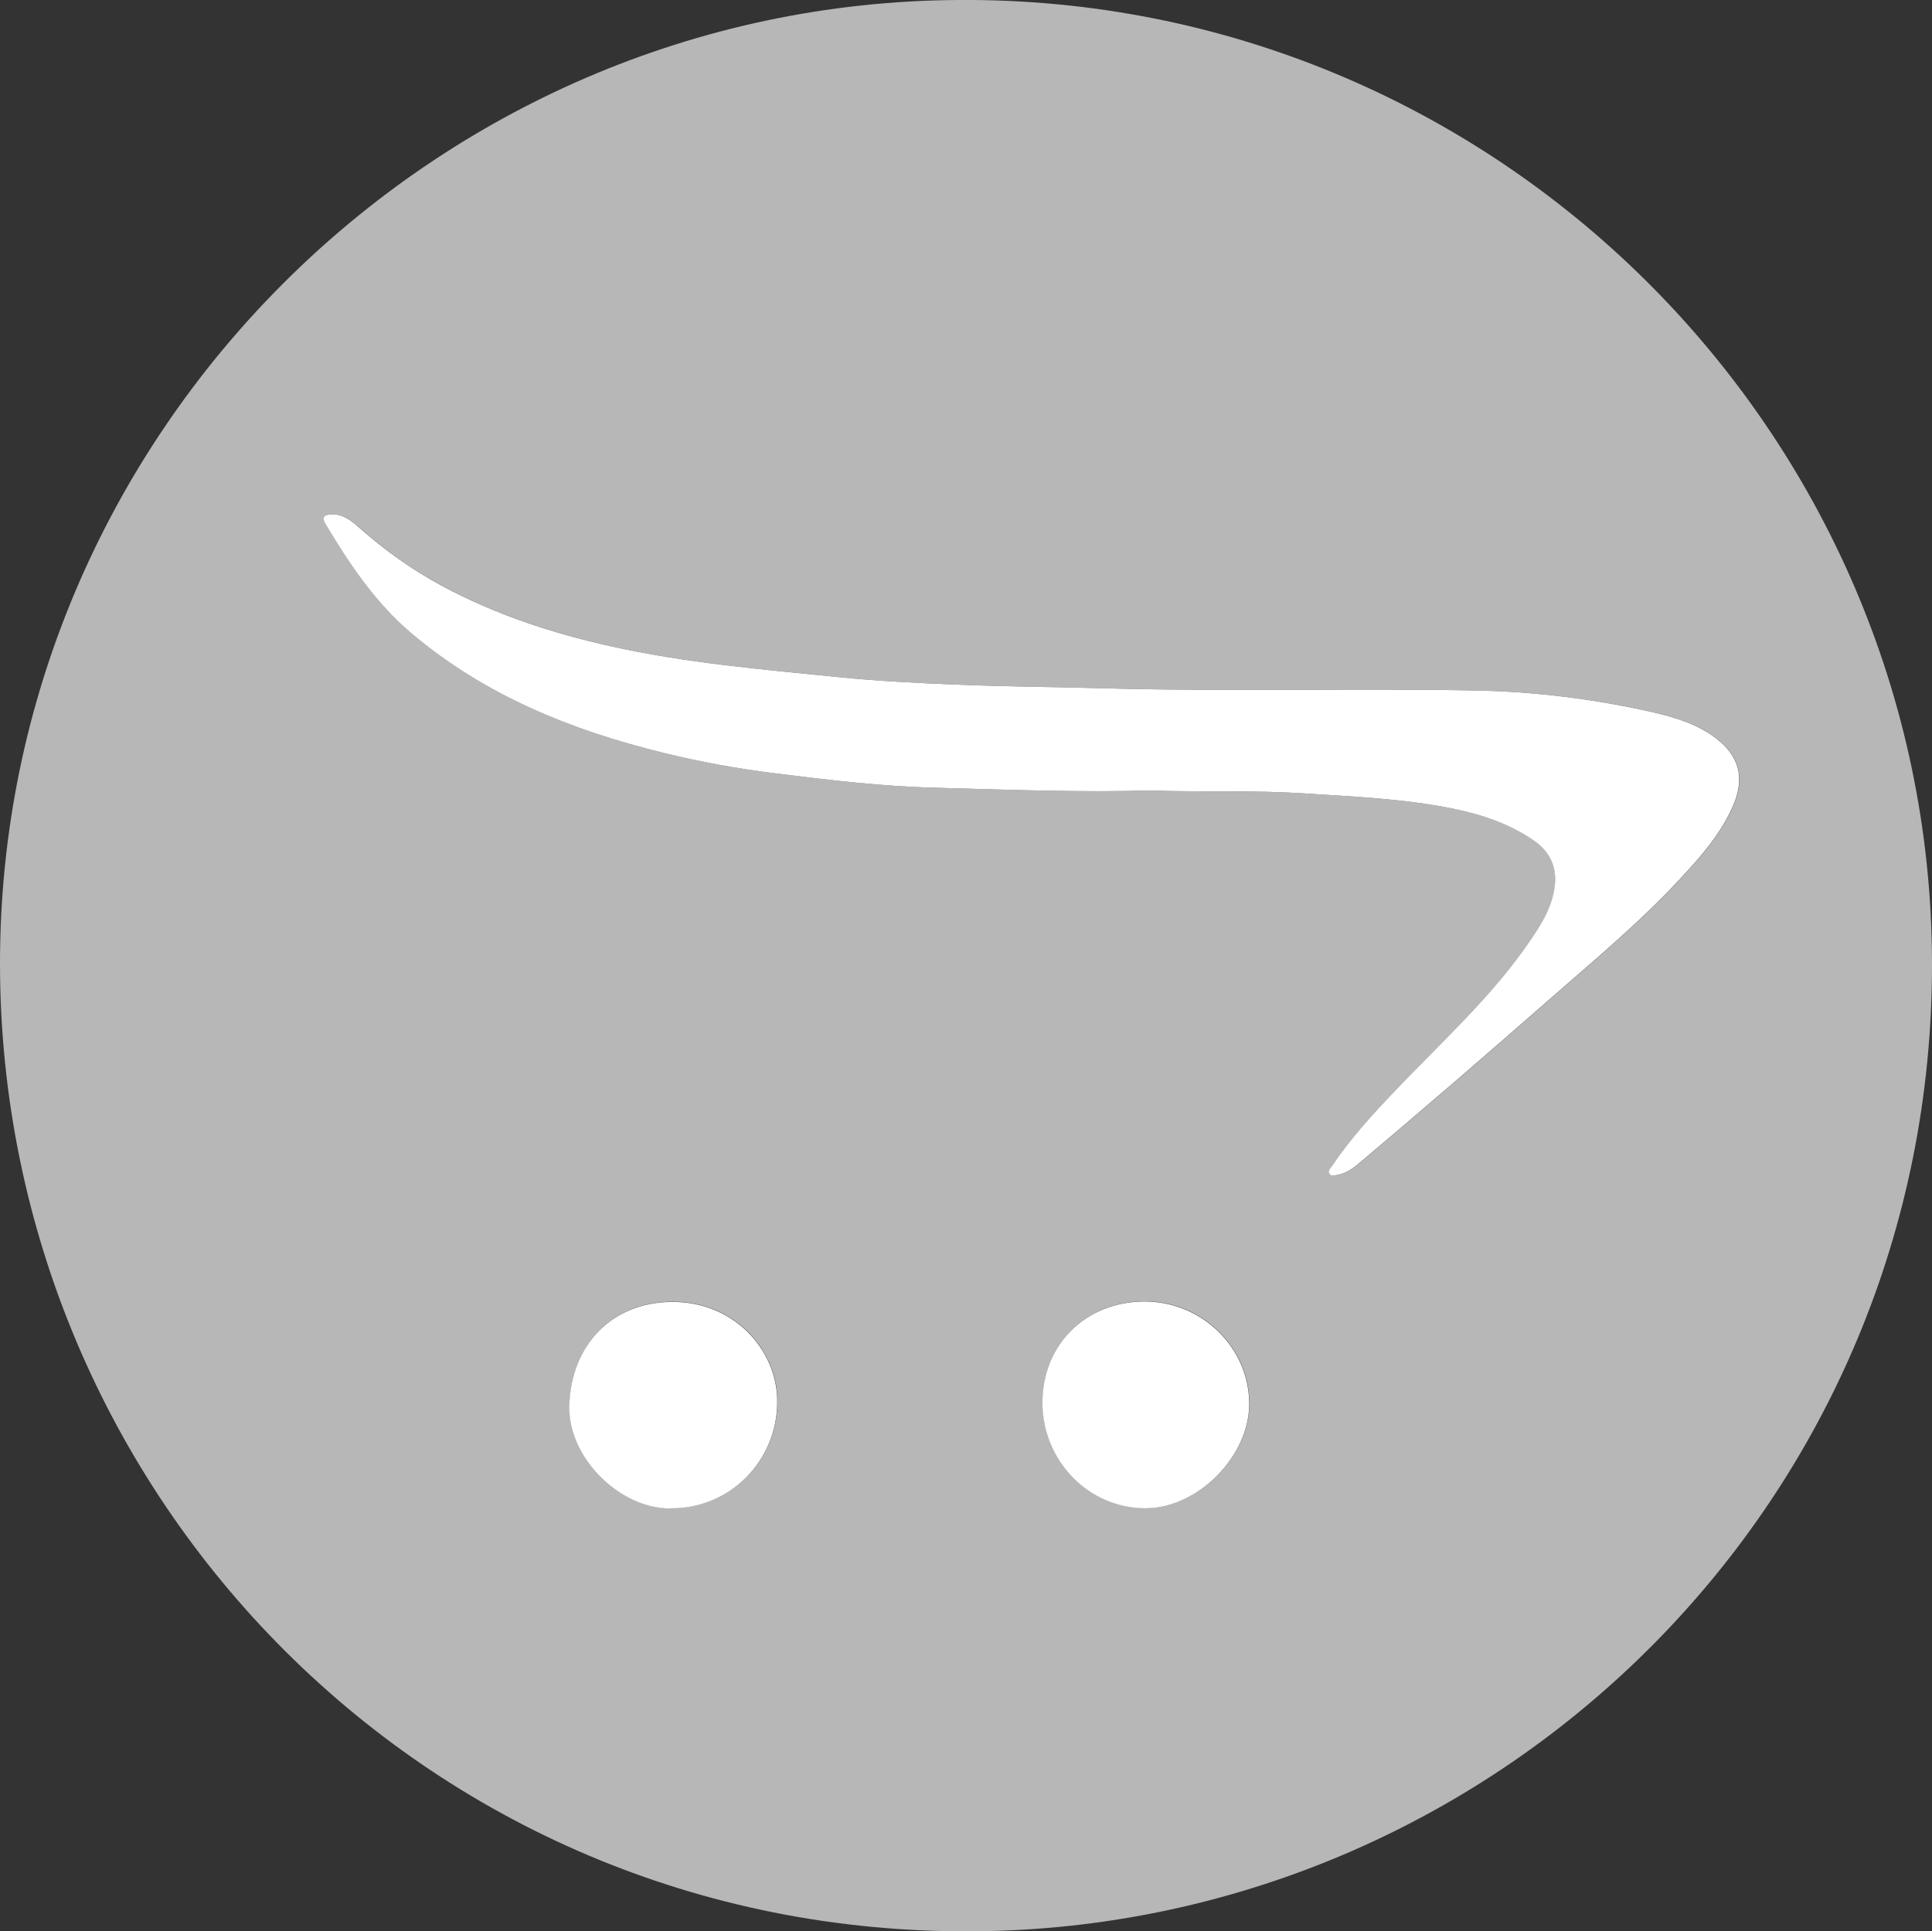
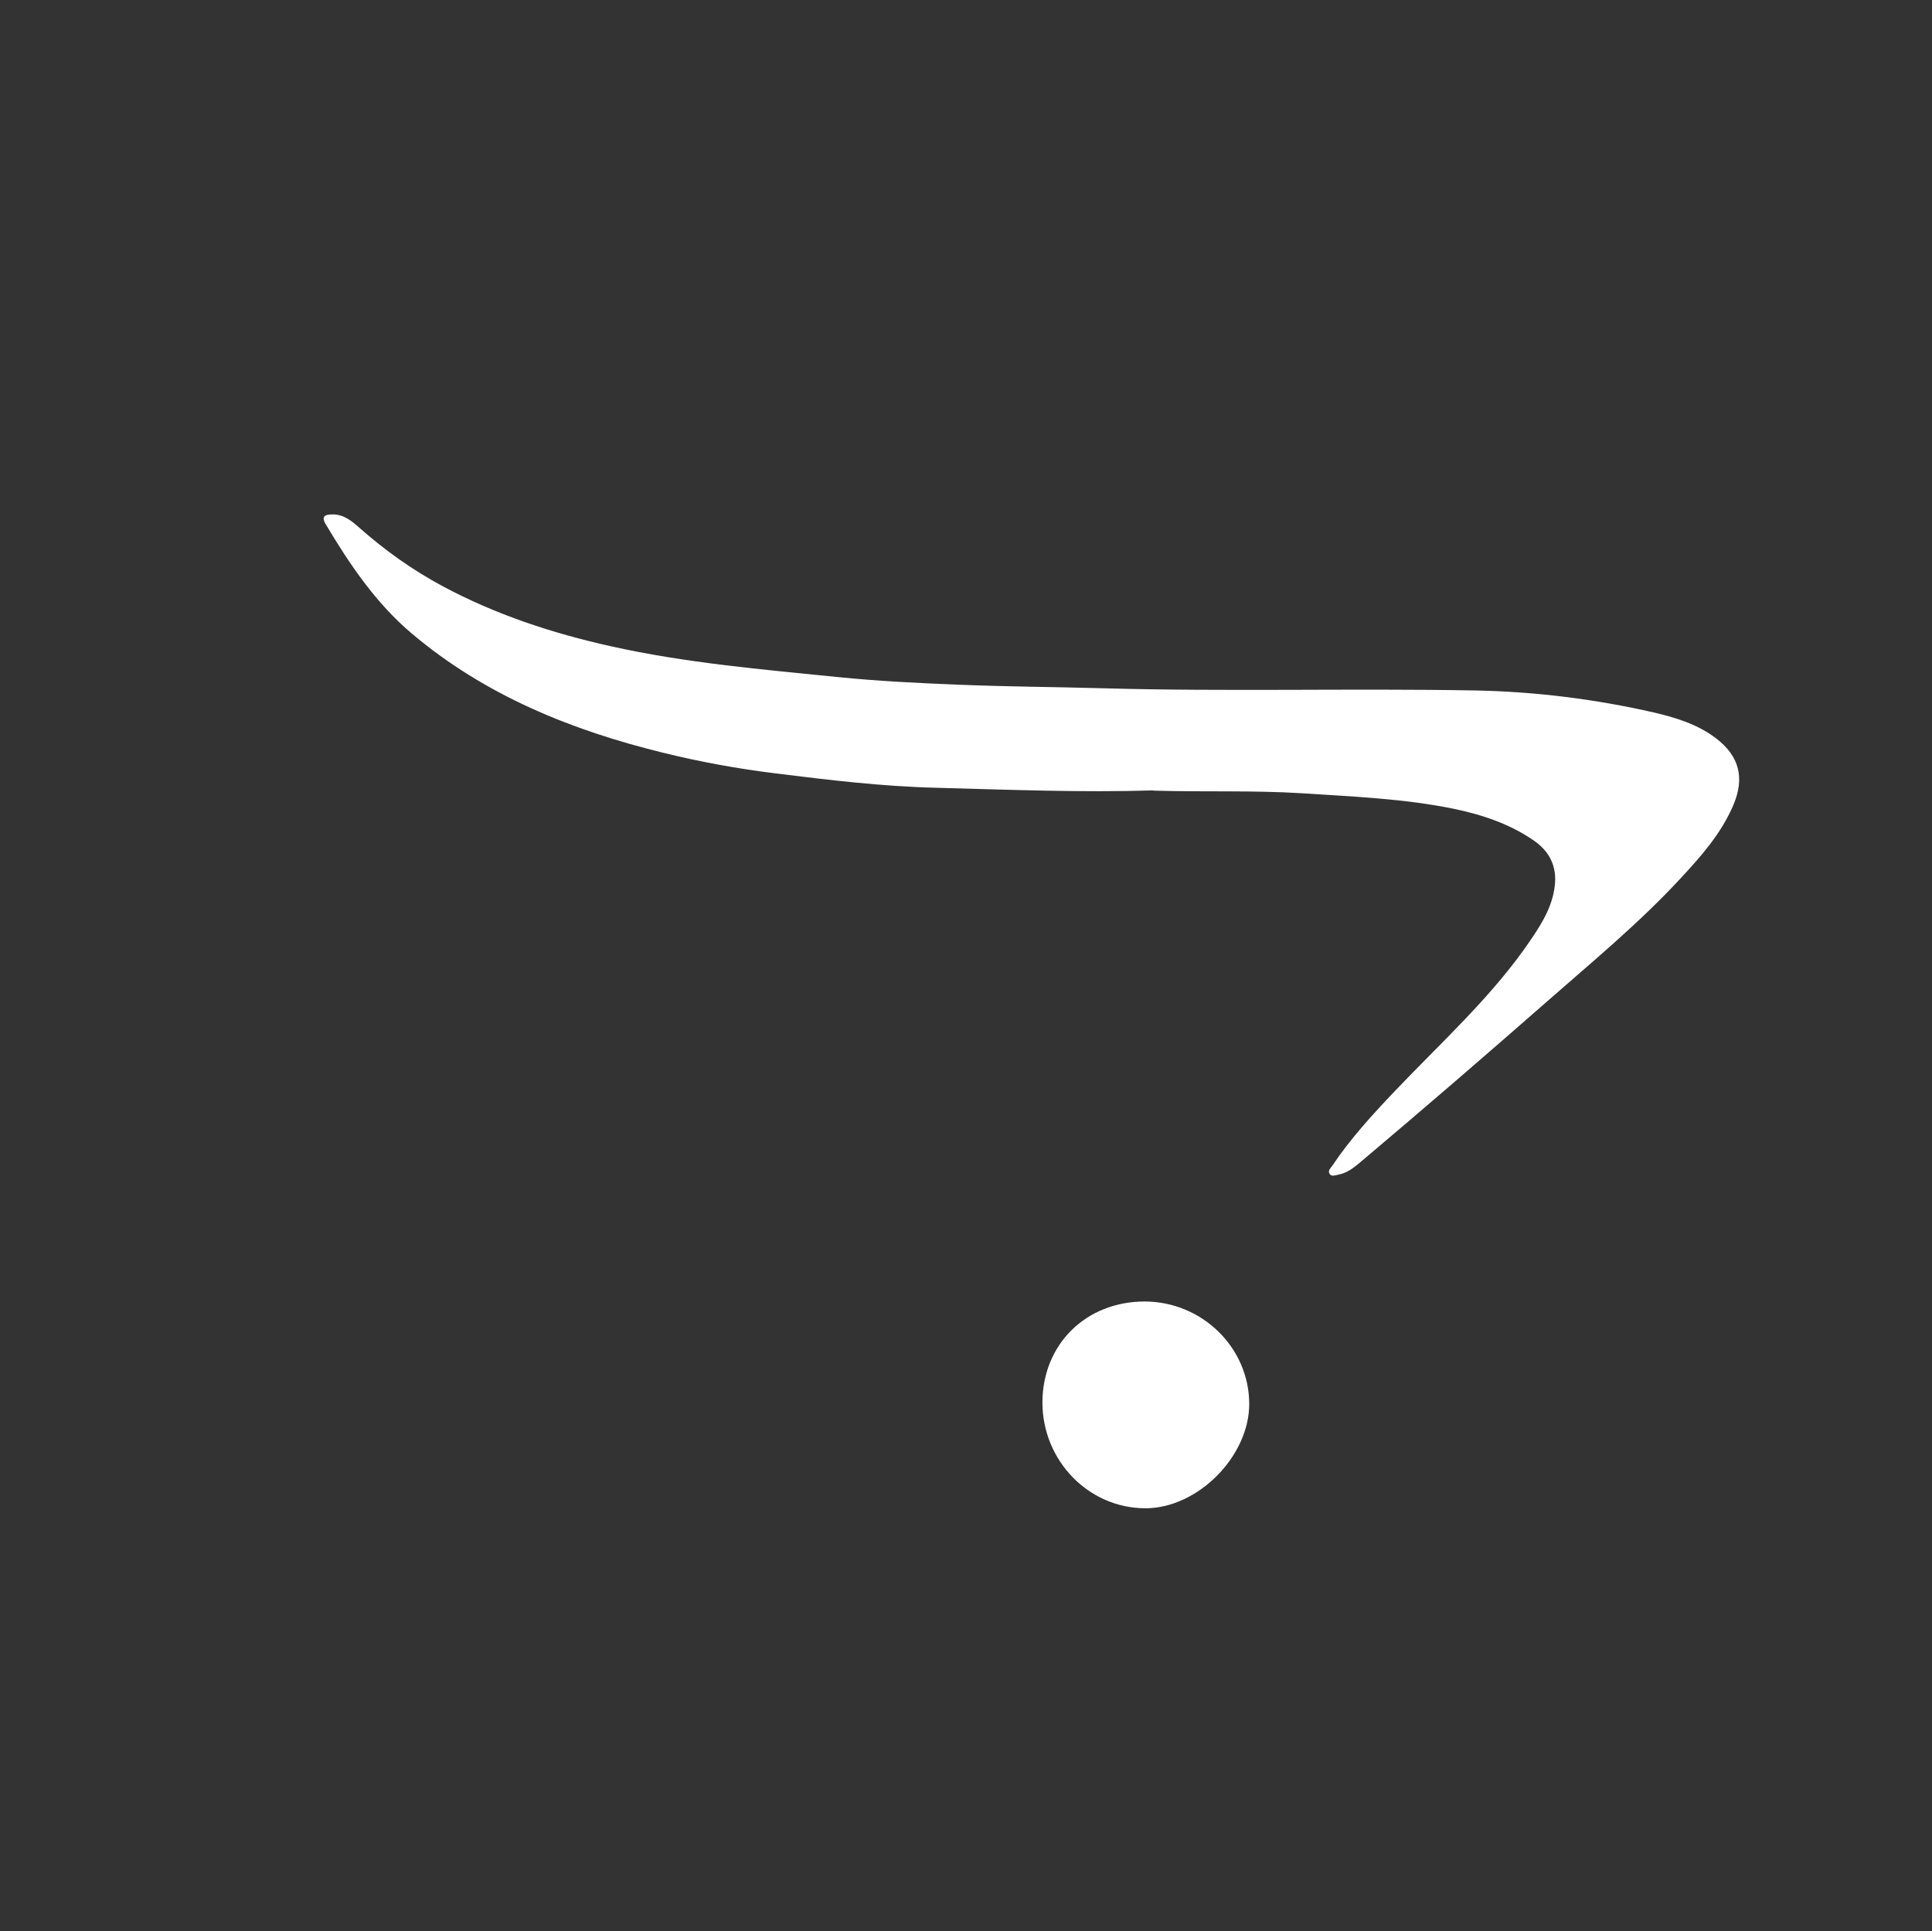
<svg xmlns="http://www.w3.org/2000/svg" id="Capa_2" data-name="Capa 2" viewBox="0 0 87.35 87.33">
  <rect x="0" y="0" width="87.35" height="87.33" fill="#333333" stroke="none" />
  <defs>
    <style>      .cls-1 {        fill: #b7b7b7;      }      .cls-1, .cls-2 {        stroke-width: 0px;      }      .cls-2 {        fill: #fff;      }    </style>
  </defs>
  <g id="Capa_1-2" data-name="Capa 1">
    <g>
-       <path class="cls-1" d="m43.32,0c24.24-.18,43.96,19.48,44.03,43.49.07,24.37-19.45,43.35-42.73,43.83C19.56,87.84,0,67.67,0,43.56,0,19.64,19.58.14,43.32,0Zm8.83,35.75c2.31.07,4.52-.02,6.73.12,2.29.15,4.59.24,6.85.7,1.3.27,2.56.69,3.66,1.46.63.45.97,1.05.93,1.85-.06.98-.54,1.79-1.07,2.57-1.73,2.57-4.03,4.63-6.15,6.86-1.03,1.08-2.03,2.17-2.86,3.41-.08.11-.22.23-.1.38.09.11.24.04.36.02.45-.08.78-.37,1.11-.65,2.81-2.37,5.59-4.77,8.35-7.19,2.05-1.8,4.16-3.54,6.02-5.55.94-1.01,1.85-2.04,2.4-3.33.52-1.23.27-2.21-.79-3.02-.83-.63-1.81-.93-2.79-1.16-2.67-.61-5.39-.95-8.13-1-5.62-.1-11.23.06-16.85-.1-2.15-.06-4.31-.07-6.46-.16-1.81-.07-3.62-.16-5.42-.34-3.46-.35-6.92-.64-10.32-1.4-2.65-.59-5.2-1.43-7.59-2.71-1.38-.74-2.64-1.64-3.81-2.68-.34-.3-.7-.58-1.19-.57-.33,0-.51.09-.29.45,1.08,1.81,2.26,3.56,3.88,4.93,3.31,2.8,7.22,4.38,11.38,5.4,1.67.41,3.36.72,5.07.93,2.41.3,4.82.59,7.24.65,3.31.09,6.63.22,9.85.12Zm-21.85,32.44c2.69.05,4.9-2.15,4.85-4.91-.04-2.29-1.99-4.46-4.8-4.42-2.68.03-4.51,1.95-4.6,4.66-.08,2.35,2.25,4.67,4.55,4.68Zm21.5,0c2.37,0,4.7-2.36,4.69-4.73-.01-2.54-2.13-4.61-4.72-4.62-2.66,0-4.62,1.93-4.63,4.56,0,2.64,2.09,4.79,4.66,4.79Z" />
      <path class="cls-2" d="m52.14,35.75c2.31.07,4.52-.02,6.73.12,2.29.15,4.59.24,6.85.7,1.3.27,2.56.69,3.66,1.46.63.45.97,1.05.93,1.85-.06.98-.54,1.79-1.07,2.57-1.73,2.57-4.03,4.63-6.15,6.86-1.03,1.08-2.03,2.17-2.86,3.41-.08.11-.22.23-.1.38.09.11.24.04.36.02.45-.08.78-.37,1.11-.65,2.81-2.37,5.59-4.77,8.35-7.19,2.05-1.8,4.16-3.54,6.02-5.55.94-1.01,1.85-2.04,2.4-3.33.52-1.23.27-2.21-.79-3.02-.83-.63-1.81-.93-2.79-1.16-2.67-.61-5.39-.95-8.13-1-5.62-.1-11.23.06-16.85-.1-2.15-.06-4.31-.07-6.46-.16-1.81-.07-3.62-.16-5.42-.34-3.46-.35-6.92-.64-10.32-1.4-2.65-.59-5.2-1.43-7.59-2.71-1.38-.74-2.64-1.64-3.81-2.68-.34-.3-.7-.58-1.19-.57-.33,0-.51.09-.29.45,1.08,1.81,2.26,3.56,3.88,4.93,3.31,2.8,7.22,4.38,11.38,5.4,1.67.41,3.36.72,5.07.93,2.41.3,4.82.59,7.24.65,3.31.09,6.63.22,9.85.12Z" />
-       <path class="cls-2" d="m30.29,68.2c2.69.05,4.9-2.15,4.85-4.91-.04-2.29-1.99-4.46-4.8-4.42-2.68.03-4.51,1.95-4.6,4.66-.08,2.35,2.25,4.67,4.55,4.68Z" />
-       <path class="cls-2" d="m51.79,68.2c2.37,0,4.7-2.36,4.69-4.73-.01-2.54-2.13-4.61-4.72-4.62-2.66,0-4.62,1.93-4.63,4.56,0,2.64,2.09,4.79,4.66,4.79Z" />
+       <path class="cls-2" d="m51.79,68.2c2.37,0,4.7-2.36,4.69-4.73-.01-2.54-2.13-4.61-4.72-4.62-2.66,0-4.62,1.93-4.63,4.56,0,2.64,2.09,4.79,4.66,4.79" />
    </g>
  </g>
</svg>